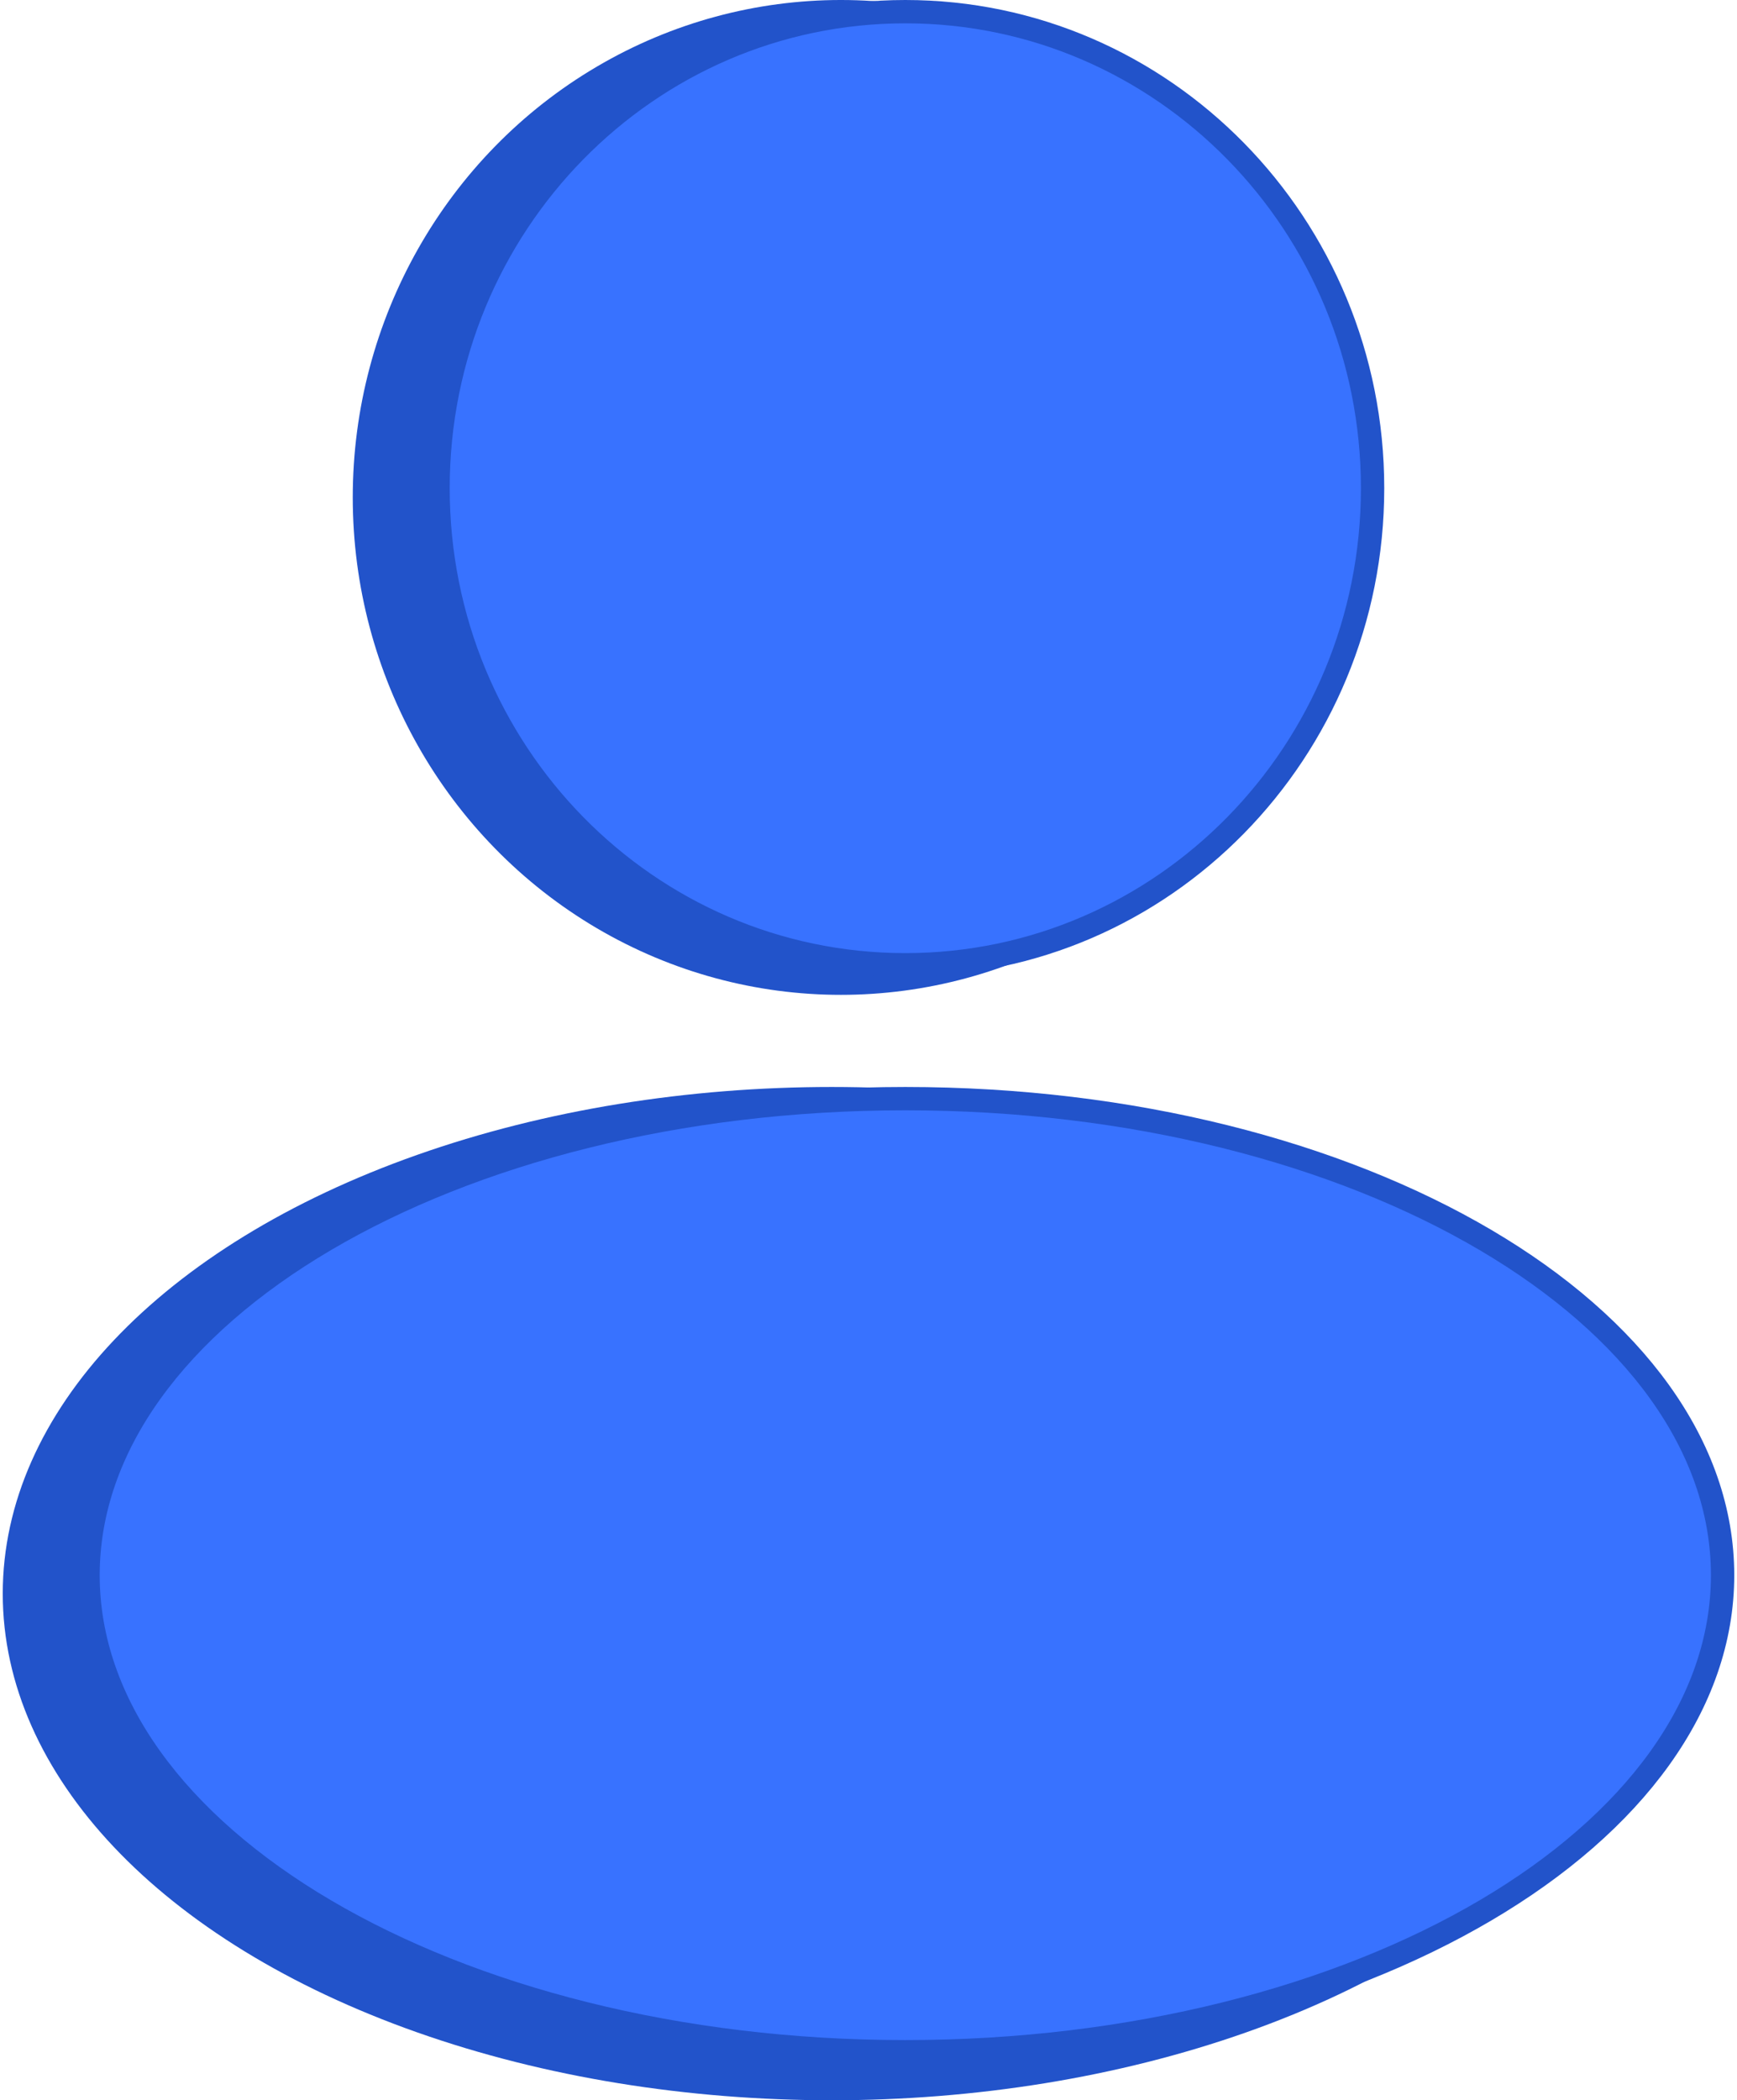
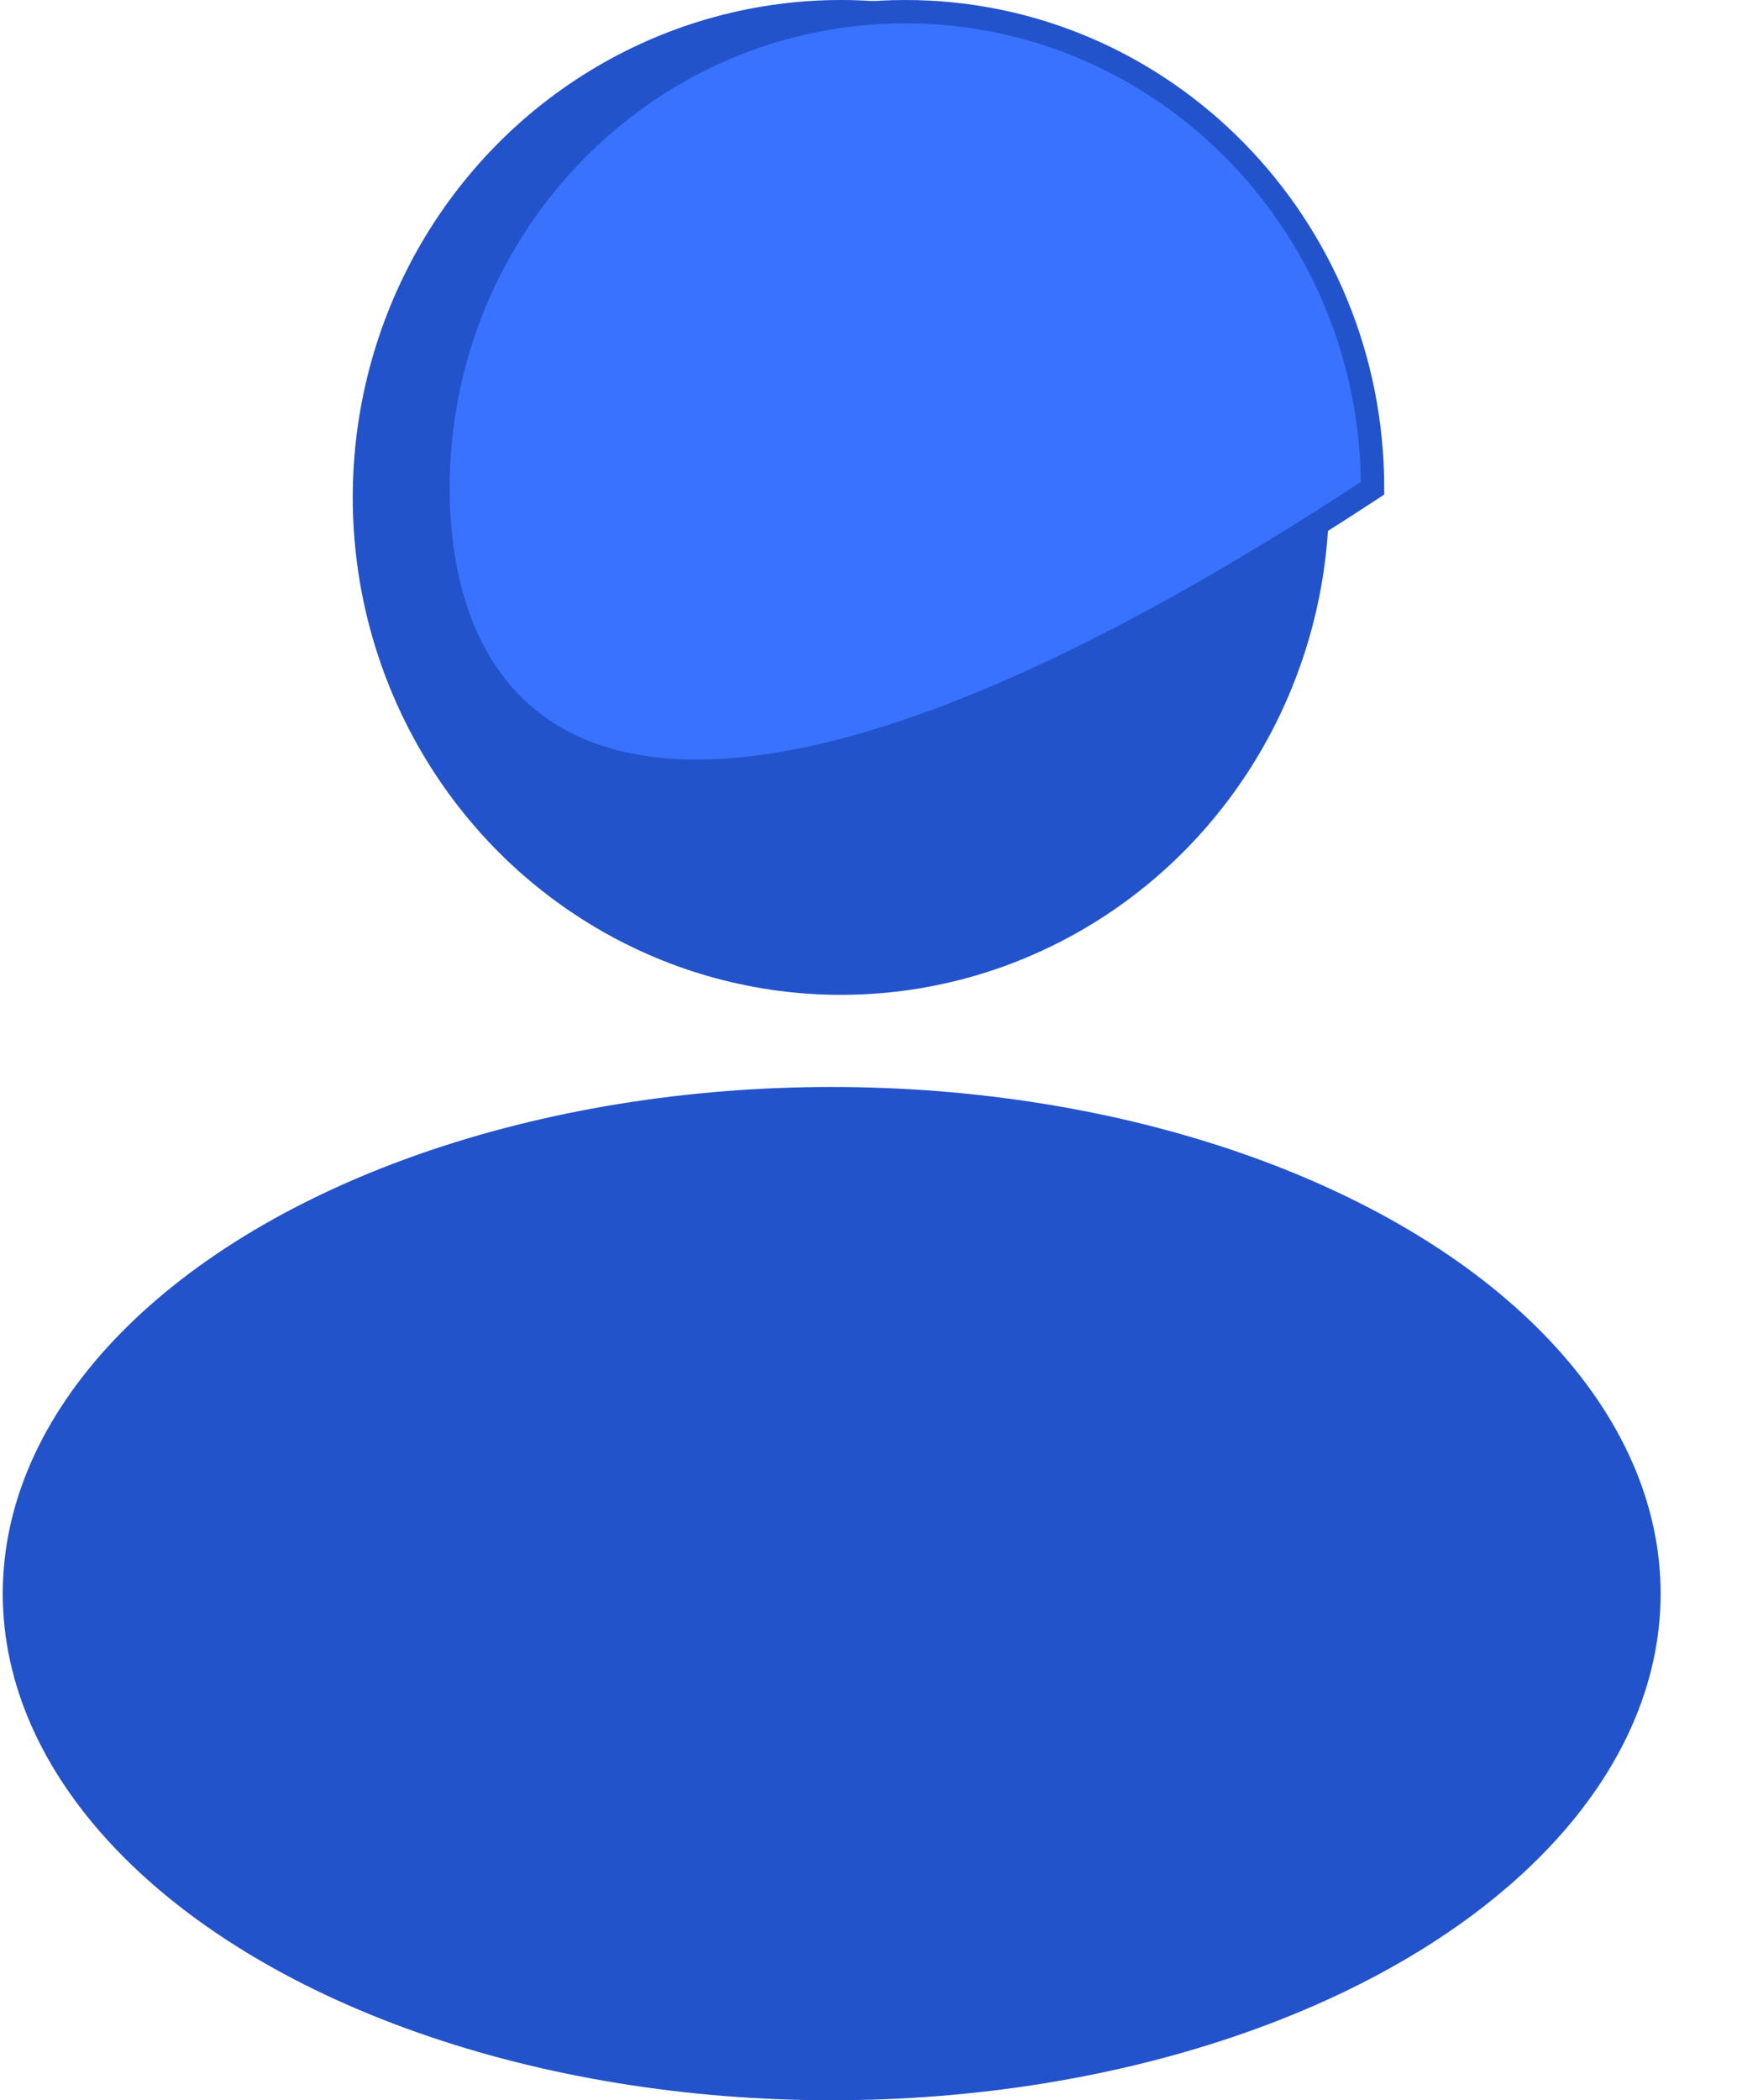
<svg xmlns="http://www.w3.org/2000/svg" width="134" height="162" viewBox="0 0 134 162" fill="none">
  <ellipse cx="64.871" cy="38.368" rx="37.658" ry="38.368" fill="#2253CA" />
  <ellipse cx="64.16" cy="122.921" rx="63.948" ry="39.079" fill="#2253CA" />
-   <path d="M105.887 37.658C105.887 57.975 89.732 74.416 69.84 74.416C49.947 74.416 33.792 57.975 33.792 37.658C33.792 17.341 49.947 0.9 69.84 0.9C89.732 0.9 105.887 17.341 105.887 37.658Z" fill="#3872FF" stroke="#2253CA" stroke-width="1.8" />
-   <path d="M132.888 121.5C132.888 131.45 126.033 140.62 114.601 147.352C103.19 154.072 87.367 158.258 69.84 158.258C52.313 158.258 36.49 154.072 25.078 147.352C13.646 140.62 6.792 131.45 6.792 121.5C6.792 111.55 13.646 102.379 25.078 95.647C36.49 88.927 52.313 84.742 69.84 84.742C87.367 84.742 103.19 88.927 114.601 95.647C126.033 102.379 132.888 111.55 132.888 121.5Z" fill="#3872FF" stroke="#2253CA" stroke-width="1.8" />
+   <path d="M105.887 37.658C49.947 74.416 33.792 57.975 33.792 37.658C33.792 17.341 49.947 0.9 69.84 0.9C89.732 0.9 105.887 17.341 105.887 37.658Z" fill="#3872FF" stroke="#2253CA" stroke-width="1.8" />
</svg>